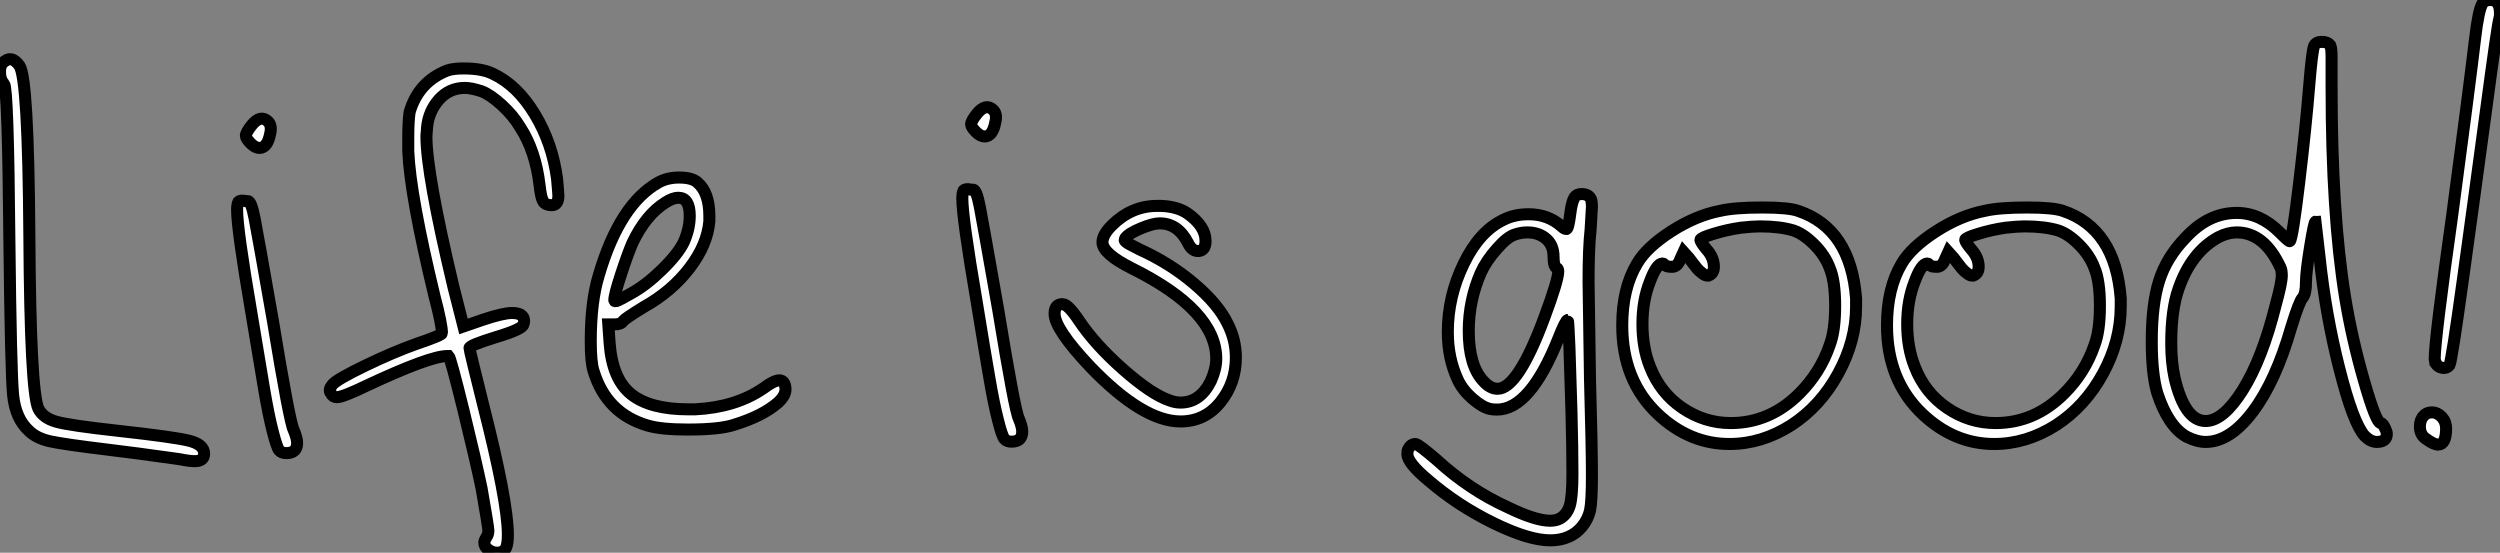
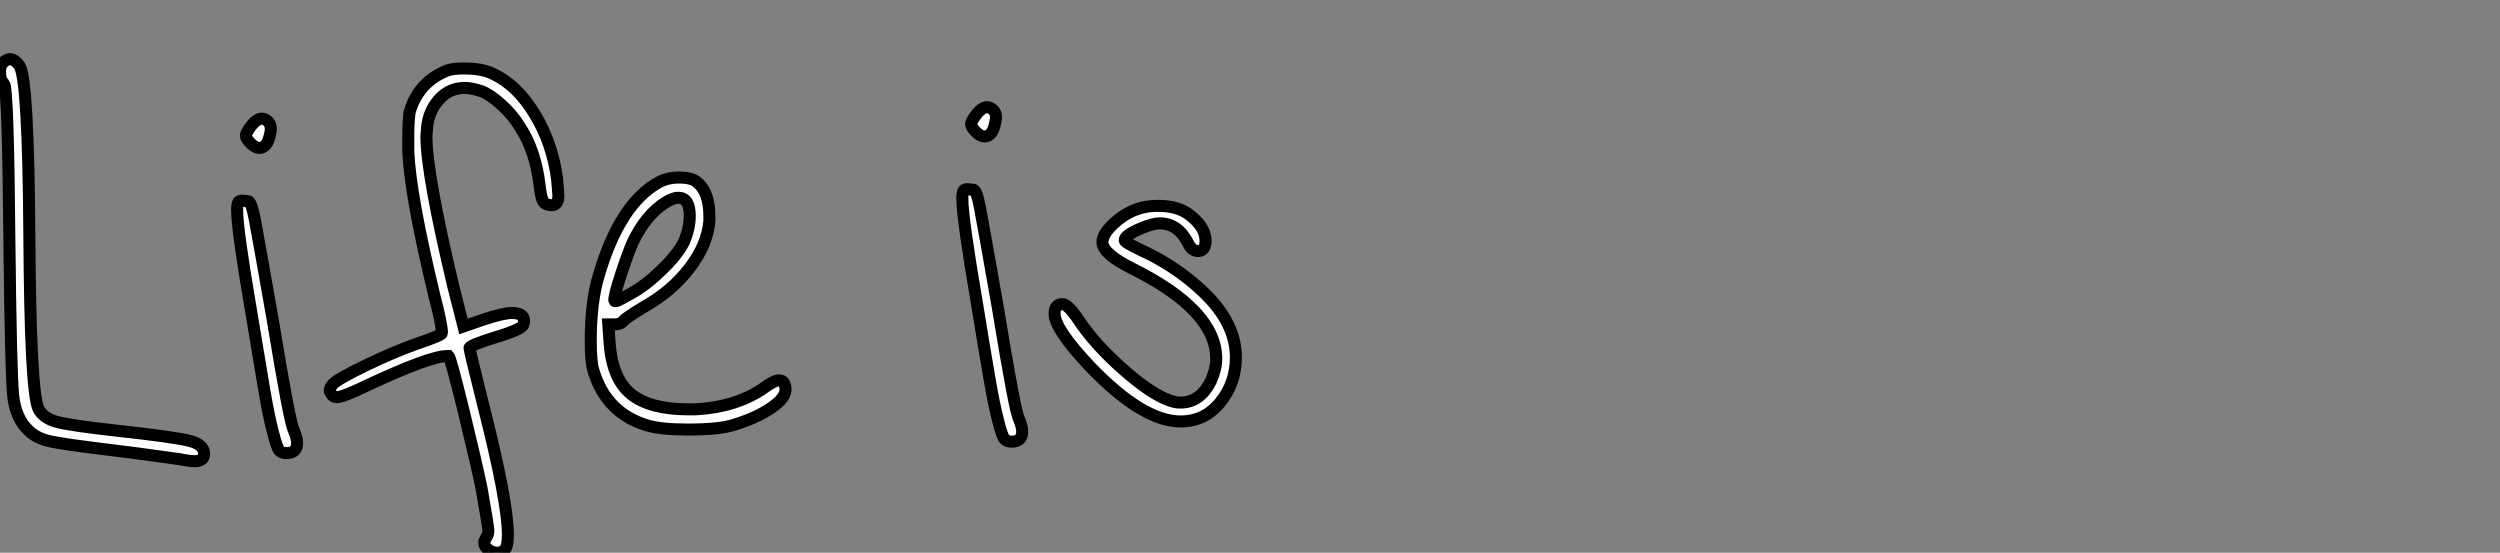
<svg xmlns="http://www.w3.org/2000/svg" viewBox="1 4.168 207.83 45.949">
  <rect x="1" y="4.168" width="207.83" height="45.949" fill="#808080" stroke="none" />
-   <path d="M1.62-37.69L1.62-37.69Q2.35-38.42 3.02-37.46L3.02-37.46Q3.75-36.40 3.84-23.41Q3.92-10.42 4.59-8.96L4.59-8.96Q4.98-8.18 6.08-7.87Q7.17-7.56 11.26-7.11L11.26-7.11Q15.79-6.61 17.08-6.30Q18.37-5.99 18.37-5.21L18.37-5.21Q18.37-4.59 17.58-4.59L17.58-4.59Q17.14-4.59 16.30-4.76L16.30-4.76Q12.32-5.32 10.42-5.54L10.42-5.54Q6.72-5.99 5.57-6.24Q4.42-6.50 3.81-7.11L3.81-7.11Q2.69-8.12 2.49-10.08Q2.30-12.04 2.18-22.96L2.18-22.96Q2.07-35.56 1.74-35.95L1.74-35.95Q1.40-36.29 1.40-36.96L1.40-36.96Q1.40-37.46 1.62-37.69ZM22.34-32.54L22.34-32.54Q23.07-33.43 23.69-32.82L23.69-32.82Q24.02-32.48 23.86-31.81L23.86-31.81Q23.63-30.63 22.96-30.63L22.96-30.63Q22.62-30.63 22.23-31.02Q21.84-31.42 21.84-31.64L21.84-31.64Q21.84-31.92 22.34-32.54ZM21.22-26.15L21.22-26.15Q21.39-26.32 21.84-26.21L21.84-26.21L21.90-26.21L22.01-26.21Q22.29-26.21 22.57-24.75Q22.85-23.30 24.08-16.30L24.08-16.30Q25.48-7.78 25.82-7.17L25.82-7.17Q26.10-6.50 26.10-6.10L26.10-6.10Q26.10-5.26 25.20-5.26L25.20-5.26Q24.81-5.26 24.61-5.49Q24.42-5.71 24.08-7.03Q23.74-8.34 23.38-10.44Q23.02-12.54 22.29-16.97L22.29-16.97Q21.11-23.86 21.11-25.48L21.11-25.48Q21.11-25.93 21.22-26.15ZM38.58-37.07L38.58-37.07Q39.09-37.24 39.93-37.24L39.93-37.24Q41.50-37.24 42.39-36.79L42.39-36.79Q44.41-35.84 45.86-33.43Q47.32-31.02 47.71-28.06L47.71-28.06Q47.82-26.82 47.82-26.66L47.82-26.66Q47.82-25.87 47.26-25.87L47.26-25.87Q46.76-25.87 46.56-26.18Q46.37-26.49 46.26-27.50L46.26-27.50Q45.92-30.41 44.63-32.37L44.63-32.37Q44.07-33.32 43.12-34.19Q42.17-35.06 41.44-35.34L41.44-35.34Q40.60-35.62 40.04-35.62L40.04-35.62Q38.75-35.62 37.88-34.64Q37.02-33.66 36.90-32.31L36.90-32.31Q36.90-32.20 36.88-31.98Q36.85-31.75 36.85-31.58L36.85-31.58Q36.85-28.50 39.09-19.10L39.09-19.10L39.93-15.79L41.55-16.35Q43.23-16.91 43.96-16.91L43.96-16.91Q44.97-16.91 44.97-16.24L44.97-16.24Q44.97-16.07 44.91-15.96L44.91-15.96Q44.86-15.57 42.62-14.90L42.62-14.90Q40.43-14.22 40.43-14L40.43-14Q40.43-13.83 41.55-9.35L41.55-9.35Q43.62-1.23 43.62 1.51L43.62 1.51Q43.62 2.30 43.46 2.63L43.46 2.63Q43.23 3.02 42.73 3.02L42.73 3.02Q42.34 3.02 42 2.77Q41.66 2.52 41.66 2.18L41.66 2.18Q41.66 2.02 41.83 1.74L41.83 1.74Q42 1.51 42 1.18L42 1.18Q42 0.90 41.44-2.30L41.44-2.30Q40.99-4.48 39.93-8.82Q38.86-13.16 38.70-13.33L38.70-13.33L38.58-13.33Q37.13-13.33 31.86-10.86L31.86-10.86Q29.90-9.91 29.40-9.91L29.40-9.91Q29.06-9.91 28.90-10.25L28.90-10.25Q28.67-10.53 29.06-10.98Q29.46-11.42 31.78-12.54Q34.10-13.66 36.01-14.34L36.01-14.34Q38.14-15.06 38.14-15.23L38.14-15.23Q38.14-15.96 37.52-18.31L37.52-18.31Q35.50-26.66 35.34-30.35L35.34-30.35L35.34-31.53Q35.34-32.82 35.45-33.60L35.45-33.60Q36.18-36.12 38.58-37.07ZM58.24-22.79L58.24-22.79Q58.74-23.91 58.74-24.98L58.74-24.98Q58.74-26.49 57.79-26.49L57.79-26.49Q57.34-26.49 56.73-26.10L56.73-26.10Q55.10-25.09 53.98-22.74L53.98-22.74Q53.59-21.84 53.03-20.13Q52.47-18.42 52.47-17.98L52.47-17.98Q52.47-17.81 52.78-17.95Q53.09-18.09 53.87-18.54L53.87-18.54Q55.10-19.21 56.42-20.50Q57.74-21.78 58.24-22.79ZM56.17-27.78L56.17-27.78Q56.90-28.17 57.85-28.17L57.85-28.17Q58.91-28.17 59.36-27.78L59.36-27.78Q60.37-26.94 60.37-24.98L60.37-24.98L60.37-24.53Q60.20-22.57 58.72-20.64Q57.23-18.70 54.94-17.42L54.94-17.42Q53.37-16.46 53.20-16.24L53.20-16.24Q53.03-15.96 52.47-15.96L52.47-15.96L51.97-15.96L52.08-14.39Q52.30-11.42 53.87-10.16Q55.44-8.90 58.63-8.90L58.63-8.90L59.19-8.90Q62.55-9.07 64.85-10.64L64.85-10.64Q65.74-11.31 66.19-11.31Q66.64-11.31 66.70-10.64L66.70-10.64Q66.75-10.08 66.08-9.46L66.08-9.46Q64.79-8.34 62.44-7.62L62.44-7.62Q61.26-7.22 58.58-7.22L58.58-7.22Q56.34-7.22 55.22-7.56L55.22-7.56Q51.80-8.57 50.74-12.10L50.74-12.10Q50.51-12.82 50.51-14.56L50.51-14.56Q50.51-17.86 51.18-20.05L51.18-20.05Q52.92-25.98 56.17-27.78Z" fill="white" stroke="black" transform="translate(0 0) scale(1 1) translate(-0.4 47.097)" />
+   <path d="M1.62-37.69L1.62-37.69Q2.35-38.42 3.02-37.46L3.02-37.46Q3.75-36.40 3.84-23.41Q3.92-10.42 4.59-8.96L4.59-8.96Q4.98-8.18 6.08-7.87Q7.17-7.56 11.26-7.11L11.26-7.11Q15.79-6.61 17.08-6.30Q18.37-5.99 18.37-5.21L18.37-5.21Q18.37-4.59 17.58-4.59L17.58-4.59Q17.14-4.59 16.30-4.76L16.30-4.76Q12.32-5.32 10.42-5.54L10.42-5.54Q6.72-5.99 5.57-6.24Q4.42-6.50 3.81-7.11L3.81-7.11Q2.69-8.12 2.49-10.08Q2.30-12.04 2.18-22.96L2.18-22.96Q2.07-35.56 1.74-35.95L1.74-35.95Q1.40-36.29 1.40-36.96L1.40-36.96Q1.40-37.46 1.62-37.69M22.34-32.54L22.34-32.54Q23.07-33.43 23.69-32.82L23.69-32.82Q24.02-32.48 23.86-31.81L23.86-31.81Q23.63-30.63 22.96-30.63L22.96-30.63Q22.62-30.63 22.23-31.02Q21.84-31.42 21.84-31.64L21.84-31.64Q21.84-31.92 22.34-32.54ZM21.22-26.15L21.22-26.15Q21.39-26.32 21.84-26.21L21.84-26.21L21.90-26.21L22.01-26.21Q22.29-26.21 22.57-24.75Q22.85-23.30 24.08-16.30L24.08-16.30Q25.48-7.78 25.82-7.17L25.82-7.17Q26.10-6.50 26.10-6.10L26.10-6.10Q26.10-5.26 25.20-5.26L25.20-5.26Q24.81-5.26 24.61-5.49Q24.42-5.71 24.08-7.03Q23.74-8.34 23.38-10.44Q23.02-12.54 22.29-16.97L22.29-16.97Q21.11-23.86 21.11-25.48L21.11-25.48Q21.11-25.93 21.22-26.15ZM38.58-37.07L38.58-37.07Q39.09-37.24 39.93-37.24L39.93-37.24Q41.50-37.24 42.39-36.79L42.39-36.79Q44.41-35.84 45.86-33.43Q47.32-31.02 47.71-28.06L47.71-28.06Q47.82-26.82 47.82-26.66L47.82-26.66Q47.82-25.87 47.26-25.87L47.26-25.87Q46.76-25.87 46.56-26.18Q46.37-26.49 46.26-27.50L46.26-27.50Q45.92-30.41 44.63-32.37L44.63-32.37Q44.07-33.32 43.12-34.19Q42.17-35.06 41.44-35.34L41.44-35.34Q40.60-35.62 40.04-35.62L40.04-35.62Q38.75-35.62 37.88-34.64Q37.02-33.66 36.90-32.31L36.90-32.31Q36.90-32.20 36.88-31.98Q36.85-31.75 36.85-31.58L36.85-31.58Q36.85-28.50 39.09-19.10L39.09-19.10L39.93-15.79L41.55-16.35Q43.23-16.91 43.96-16.91L43.96-16.91Q44.97-16.91 44.97-16.24L44.97-16.24Q44.97-16.07 44.91-15.96L44.91-15.96Q44.86-15.57 42.62-14.90L42.62-14.90Q40.43-14.22 40.43-14L40.43-14Q40.43-13.83 41.55-9.35L41.55-9.35Q43.62-1.23 43.62 1.51L43.62 1.51Q43.62 2.30 43.46 2.63L43.46 2.63Q43.23 3.02 42.73 3.02L42.73 3.02Q42.34 3.02 42 2.77Q41.66 2.52 41.66 2.18L41.66 2.18Q41.66 2.02 41.83 1.74L41.83 1.74Q42 1.51 42 1.18L42 1.18Q42 0.90 41.44-2.30L41.44-2.30Q40.99-4.48 39.93-8.82Q38.86-13.16 38.70-13.33L38.70-13.33L38.58-13.33Q37.13-13.33 31.86-10.86L31.86-10.86Q29.90-9.91 29.40-9.91L29.40-9.91Q29.06-9.91 28.90-10.25L28.90-10.25Q28.67-10.53 29.06-10.98Q29.46-11.42 31.78-12.54Q34.10-13.66 36.01-14.34L36.01-14.34Q38.14-15.06 38.14-15.23L38.14-15.23Q38.14-15.96 37.52-18.31L37.52-18.31Q35.50-26.66 35.34-30.35L35.34-30.35L35.34-31.53Q35.34-32.82 35.45-33.60L35.45-33.60Q36.18-36.12 38.58-37.07ZM58.24-22.79L58.24-22.79Q58.74-23.91 58.74-24.98L58.74-24.98Q58.74-26.49 57.79-26.49L57.79-26.49Q57.34-26.49 56.73-26.10L56.73-26.10Q55.10-25.09 53.98-22.74L53.98-22.74Q53.59-21.84 53.03-20.13Q52.47-18.42 52.47-17.98L52.47-17.98Q52.47-17.81 52.78-17.95Q53.09-18.09 53.87-18.54L53.87-18.54Q55.10-19.21 56.42-20.50Q57.74-21.78 58.24-22.79ZM56.17-27.78L56.17-27.78Q56.90-28.17 57.85-28.17L57.85-28.17Q58.91-28.17 59.36-27.78L59.36-27.78Q60.37-26.94 60.37-24.98L60.37-24.98L60.37-24.53Q60.20-22.57 58.72-20.64Q57.23-18.70 54.94-17.42L54.94-17.42Q53.37-16.46 53.20-16.24L53.20-16.24Q53.03-15.96 52.47-15.96L52.47-15.96L51.97-15.96L52.08-14.39Q52.30-11.42 53.87-10.16Q55.44-8.90 58.63-8.90L58.63-8.90L59.19-8.90Q62.55-9.07 64.85-10.64L64.85-10.64Q65.74-11.31 66.19-11.31Q66.64-11.31 66.70-10.64L66.70-10.64Q66.75-10.08 66.08-9.46L66.08-9.46Q64.79-8.34 62.44-7.62L62.44-7.62Q61.26-7.22 58.58-7.22L58.58-7.22Q56.34-7.22 55.22-7.56L55.22-7.56Q51.80-8.57 50.74-12.10L50.74-12.10Q50.51-12.82 50.51-14.56L50.51-14.56Q50.51-17.86 51.18-20.05L51.18-20.05Q52.92-25.98 56.17-27.78Z" fill="white" stroke="black" transform="translate(0 0) scale(1 1) translate(-0.4 47.097)" />
  <path d="M2.63-32.54L2.63-32.54Q3.36-33.43 3.98-32.82L3.98-32.82Q4.31-32.48 4.14-31.81L4.14-31.81Q3.92-30.63 3.25-30.63L3.25-30.63Q2.91-30.63 2.52-31.02Q2.13-31.42 2.13-31.64L2.13-31.64Q2.13-31.92 2.63-32.54ZM1.51-26.15L1.51-26.15Q1.68-26.32 2.13-26.21L2.13-26.21L2.18-26.21L2.30-26.21Q2.58-26.21 2.86-24.75Q3.14-23.30 4.37-16.30L4.37-16.30Q5.77-7.78 6.10-7.17L6.10-7.17Q6.38-6.50 6.38-6.10L6.38-6.10Q6.38-5.26 5.49-5.26L5.49-5.26Q5.10-5.26 4.90-5.49Q4.70-5.71 4.37-7.03Q4.03-8.34 3.67-10.44Q3.30-12.54 2.58-16.97L2.58-16.97Q1.40-23.86 1.40-25.48L1.40-25.48Q1.40-25.93 1.51-26.15ZM13.83-23.24L13.83-23.24Q15.46-24.86 17.58-24.86L17.58-24.86L17.92-24.86Q19.26-24.81 20.10-24.25L20.10-24.25Q21.62-23.18 21.62-21.95L21.62-21.95Q21.62-21.17 21.06-21.11Q20.50-21.06 20.16-21.78L20.16-21.78Q19.32-23.41 17.81-23.41L17.81-23.41Q17.25-23.41 16.24-22.99Q15.23-22.57 14.95-22.18L14.95-22.18Q14.90-22.06 14.90-22.01Q14.90-21.95 15.04-21.84Q15.18-21.73 15.46-21.59Q15.74-21.45 16.18-21.22L16.18-21.22Q18.65-20.10 20.66-18.40Q22.68-16.69 23.46-15.06L23.46-15.06Q24.14-13.72 24.14-12.26L24.14-12.26Q24.14-10.14 22.85-8.54Q21.56-6.94 19.54-6.94L19.54-6.94Q16.41-6.94 12.04-11.48L12.04-11.48Q9.07-14.62 9.07-15.90L9.07-15.90Q9.07-16.63 9.63-16.69L9.63-16.69L9.74-16.69Q10.19-16.69 11.09-15.34L11.09-15.34Q12.43-13.33 14.78-11.26Q17.14-9.18 18.65-8.68L18.65-8.68Q19.10-8.51 19.54-8.51L19.54-8.51Q21.17-8.51 22.06-10.30L22.06-10.30Q22.51-11.31 22.51-12.15L22.51-12.15Q22.51-16.18 15.51-19.66L15.51-19.66Q13.05-20.89 13.05-21.84L13.05-21.84Q13.05-22.46 13.83-23.24Z" fill="white" stroke="black" transform="translate(80 0) scale(1 1) translate(-0.4 46.145)" />
-   <path d="M13.55-21L13.55-21Q13.55-21.95 12.94-22.48Q12.32-23.02 11.37-23.02L11.37-23.02Q10.86-23.02 10.36-22.85L10.36-22.85Q9.74-22.68 8.85-21.67Q7.95-20.66 7.50-19.66L7.50-19.66Q6.50-17.36 6.50-14.84L6.50-14.84Q6.50-11.93 7.73-10.64L7.73-10.64Q8.29-10.02 8.90-10.02L8.90-10.02Q10.58-10.02 12.77-15.90L12.77-15.90Q13.94-19.04 13.94-19.77L13.94-19.77Q13.94-19.99 13.83-20.05L13.83-20.05Q13.55-20.16 13.55-21ZM15.29-25.93L15.29-25.93Q15.46-26.21 15.90-26.21Q16.35-26.21 16.58-25.93L16.58-25.93Q16.74-25.76 16.74-25.14L16.74-25.14Q16.74-25.03 16.63-23.24L16.63-23.24Q16.46-21.73 16.46-18.93L16.46-18.93Q16.46-18.31 16.58-10.81L16.58-10.81Q16.74-5.10 16.74-2.80L16.74-2.80Q16.74-0.62 16.58 0.11Q16.41 0.84 15.90 1.46L15.90 1.46Q14.95 2.58 13.27 2.58L13.27 2.58Q11.48 2.58 8.51 1.12Q5.54-0.34 3.14-2.41L3.14-2.41Q1.40-3.86 1.40-4.59L1.40-4.59Q1.40-4.87 1.46-4.98L1.46-4.98Q1.68-5.43 2.07-5.43L2.07-5.43Q2.30-5.43 3.86-4.09L3.86-4.09Q6.55-1.62 9.74-0.17L9.74-0.17Q12.04 0.95 13.27 0.95L13.27 0.95Q13.72 0.95 14.06 0.78L14.06 0.78Q14.67 0.45 14.90-0.31Q15.12-1.06 15.12-2.97L15.12-2.97Q15.12-4.98 15.04-8.09Q14.95-11.20 14.87-13.47Q14.78-15.74 14.73-15.74L14.73-15.74Q14.56-15.74 13.94-14.17L13.94-14.17Q11.59-8.29 8.85-8.29L8.85-8.29Q8.51-8.29 8.29-8.34L8.29-8.34Q7.67-8.46 6.83-9.18Q5.99-9.91 5.60-10.75L5.60-10.75Q4.76-12.54 4.76-14.73L4.76-14.73Q4.76-17.70 6.08-20.41Q7.39-23.13 9.41-24.08L9.41-24.08Q10.30-24.53 11.48-24.53L11.48-24.53Q13.10-24.53 14.22-23.52L14.22-23.52Q14.45-23.30 14.62-23.30Q14.78-23.30 14.95-24.64L14.95-24.64Q15.06-25.54 15.29-25.93ZM33.49-23.18L33.49-23.18Q32.37-23.52 30.69-23.52L30.69-23.52Q30.13-23.52 29.12-23.41L29.12-23.41Q27.94-23.24 26.85-22.90Q25.76-22.57 25.76-22.40Q25.76-22.23 26.26-21.62L26.26-21.62Q26.88-20.94 26.88-20.16L26.88-20.16Q26.88-19.60 26.43-19.43L26.43-19.43L26.32-19.43Q26.15-19.43 25.90-19.63Q25.65-19.82 25.48-20.02Q25.31-20.22 25.09-20.52Q24.86-20.83 24.81-20.89L24.81-20.89L24.36-21.39L24.08-20.78Q23.86-20.16 23.41-20.16L23.41-20.16Q22.85-20.16 22.79-20.33L22.79-20.33Q22.68-20.44 22.62-20.44L22.62-20.44Q22.12-20.44 21.56-18.93L21.56-18.93Q20.94-17.36 20.94-15.40Q20.94-13.44 21.56-11.87L21.56-11.87Q22.40-9.69 24.25-8.43Q26.10-7.17 28.28-7.17L28.28-7.17Q31.53-7.17 33.99-9.63L33.99-9.63Q35.73-11.37 36.51-13.66L36.51-13.66Q36.96-14.84 36.96-16.91Q36.96-18.98 36.51-20.05L36.51-20.05Q36.12-21.11 35.22-22.01Q34.33-22.90 33.49-23.18ZM27.38-24.81L27.38-24.81Q28.56-25.09 30.91-25.09L30.91-25.09Q33.10-25.09 33.88-24.81L33.88-24.81Q38.25-23.35 38.70-17.53L38.70-17.53L38.70-16.86Q38.70-14 37.21-11.28Q35.73-8.57 33.32-7L33.32-7Q30.86-5.43 28.17-5.43L28.17-5.43Q24.86-5.43 22.23-7.90L22.23-7.90Q19.26-10.70 19.26-15.29L19.26-15.29Q19.26-18.37 20.50-20.44L20.50-20.44Q21.28-21.78 23.32-23.10Q25.37-24.42 27.38-24.81ZM55.50-23.18L55.50-23.18Q54.38-23.52 52.70-23.52L52.70-23.52Q52.14-23.52 51.13-23.41L51.13-23.41Q49.95-23.24 48.86-22.90Q47.77-22.57 47.77-22.40Q47.77-22.23 48.27-21.62L48.27-21.62Q48.89-20.94 48.89-20.16L48.89-20.16Q48.89-19.60 48.44-19.43L48.44-19.43L48.33-19.43Q48.16-19.43 47.91-19.63Q47.66-19.82 47.49-20.02Q47.32-20.22 47.10-20.52Q46.87-20.83 46.82-20.89L46.82-20.89L46.37-21.39L46.09-20.78Q45.86-20.16 45.42-20.16L45.42-20.16Q44.86-20.16 44.80-20.33L44.80-20.33Q44.69-20.44 44.63-20.44L44.63-20.44Q44.13-20.44 43.57-18.93L43.57-18.93Q42.95-17.36 42.95-15.40Q42.95-13.44 43.57-11.87L43.57-11.87Q44.41-9.69 46.26-8.43Q48.10-7.17 50.29-7.17L50.29-7.17Q53.54-7.17 56-9.63L56-9.63Q57.74-11.37 58.52-13.66L58.52-13.66Q58.97-14.84 58.97-16.91Q58.97-18.98 58.52-20.05L58.52-20.05Q58.13-21.11 57.23-22.01Q56.34-22.90 55.50-23.18ZM49.39-24.81L49.39-24.81Q50.57-25.09 52.92-25.09L52.92-25.09Q55.10-25.09 55.89-24.81L55.89-24.81Q60.26-23.35 60.70-17.53L60.70-17.53L60.70-16.86Q60.70-14 59.22-11.28Q57.74-8.57 55.33-7L55.33-7Q52.86-5.43 50.18-5.43L50.18-5.43Q46.87-5.43 44.24-7.90L44.24-7.90Q41.27-10.70 41.27-15.29L41.27-15.29Q41.27-18.37 42.50-20.44L42.50-20.44Q43.29-21.78 45.33-23.10Q47.38-24.42 49.39-24.81ZM73.98-20.10L73.98-20.10Q72.63-23.02 70.34-23.02L70.34-23.02Q69.61-23.02 68.82-22.62L68.82-22.62Q66.58-21.39 65.52-18.37L65.52-18.37Q64.90-16.63 64.90-13.83L64.90-13.83Q64.90-12.21 65.18-10.92L65.18-10.92Q66.02-7.34 67.76-7.34L67.76-7.34Q69.22-7.34 70.84-9.91Q72.46-12.49 73.58-16.97L73.58-16.97Q74.09-18.82 74.09-19.43L74.09-19.43Q74.09-19.88 73.98-20.10ZM76.78-38.53L76.78-38.53Q76.94-38.86 77.42-38.86Q77.90-38.86 78.12-38.58L78.12-38.58Q78.23-38.36 78.23-37.52L78.23-37.52L78.23-36.74L78.23-35.11Q78.23-24.58 79.35-17.64L79.35-17.64Q79.91-14.22 80.92-10.70Q81.93-7.17 82.32-7.17L82.32-7.17Q82.49-7.17 82.71-6.66L82.71-6.66Q82.82-6.44 82.82-6.27L82.82-6.27Q82.82-5.60 81.98-5.60L81.98-5.60Q81.48-5.60 80.98-6.10L80.98-6.10Q80.02-7.17 78.88-11.68Q77.73-16.18 77.22-21.06L77.22-21.06L76.89-23.91Q76.78-23.91 76.44-21.81Q76.10-19.71 76.10-18.87L76.10-18.87Q76.10-17.92 75.82-17.58L75.82-17.58Q75.54-17.30 74.87-15.12L74.87-15.12Q73.58-10.64 71.68-8.12Q69.78-5.60 67.76-5.60L67.76-5.60Q67.03-5.60 66.14-6.05L66.14-6.05Q64.62-6.94 63.73-9.69L63.73-9.69Q63.28-11.26 63.28-13.94L63.28-13.94Q63.28-17.08 63.90-19.01Q64.51-20.94 66.08-22.57L66.08-22.57Q67.98-24.64 70.34-24.64L70.34-24.64Q72.30-24.64 73.92-23.02L73.92-23.02Q74.70-22.23 74.76-22.29L74.76-22.29Q74.98-22.51 75.54-27.19Q76.10-31.86 76.38-35.34L76.38-35.34Q76.61-38.14 76.78-38.53ZM90.78-42.06L90.78-42.06Q90.94-42.34 91.45-42.34L91.45-42.34Q92.23-42.34 92.23-41.22L92.23-41.22Q92.23-40.94 92.18-40.82L92.18-40.82Q92.01-40.21 91.06-33.10Q90.10-25.98 89.15-19.12Q88.20-12.26 88.03-11.98L88.03-11.98Q87.81-11.70 87.44-11.76Q87.08-11.82 86.86-12.15L86.86-12.15L86.86-12.26Q86.80-12.38 86.80-12.49L86.80-12.49Q86.80-14.11 88.26-24.47L88.26-24.47Q89.66-34.94 90.16-39.14L90.16-39.14Q90.44-41.55 90.78-42.06ZM85.90-7.78L85.90-7.78Q86.13-8.06 86.58-8.06Q87.02-8.06 87.39-7.67Q87.75-7.28 87.75-6.72L87.75-6.72Q87.75-5.38 87.08-5.38L87.08-5.38Q86.74-5.38 86.13-5.82L86.13-5.82Q85.57-6.16 85.57-6.89L85.57-6.89Q85.57-7.45 85.90-7.78Z" fill="white" stroke="black" transform="translate(117 0) scale(1 1) translate(-0.4 46.508)" />
</svg>